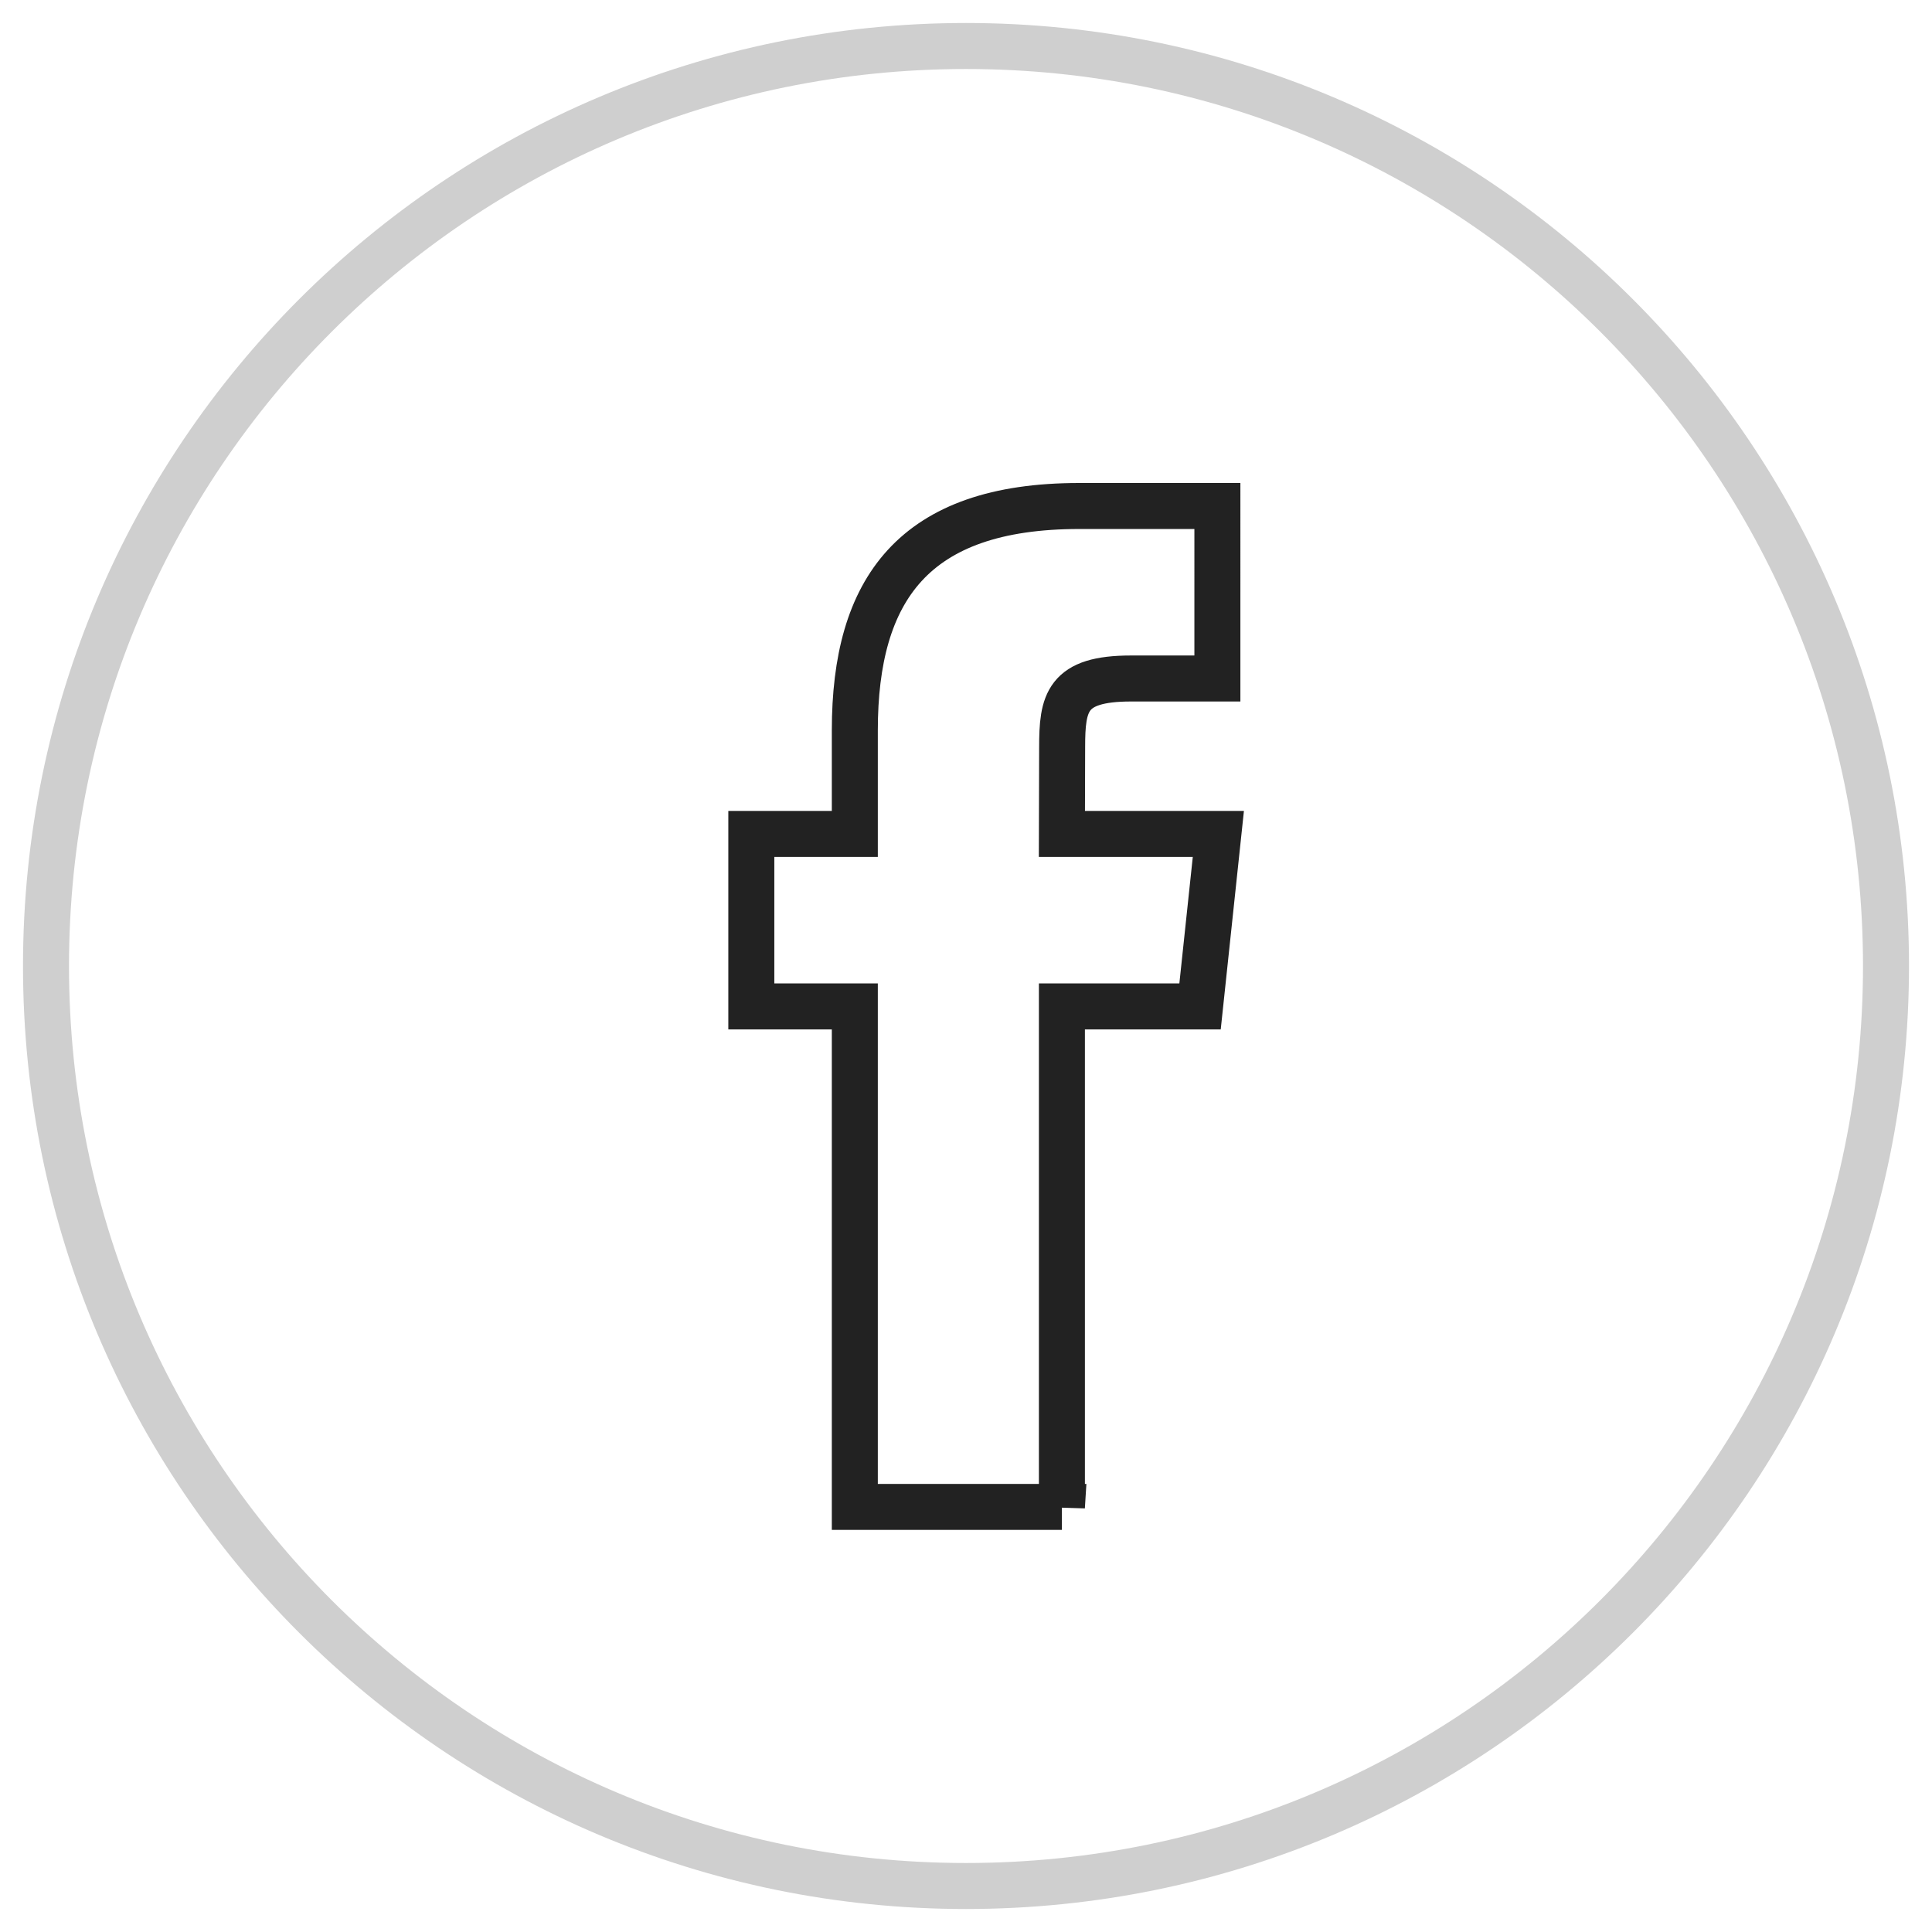
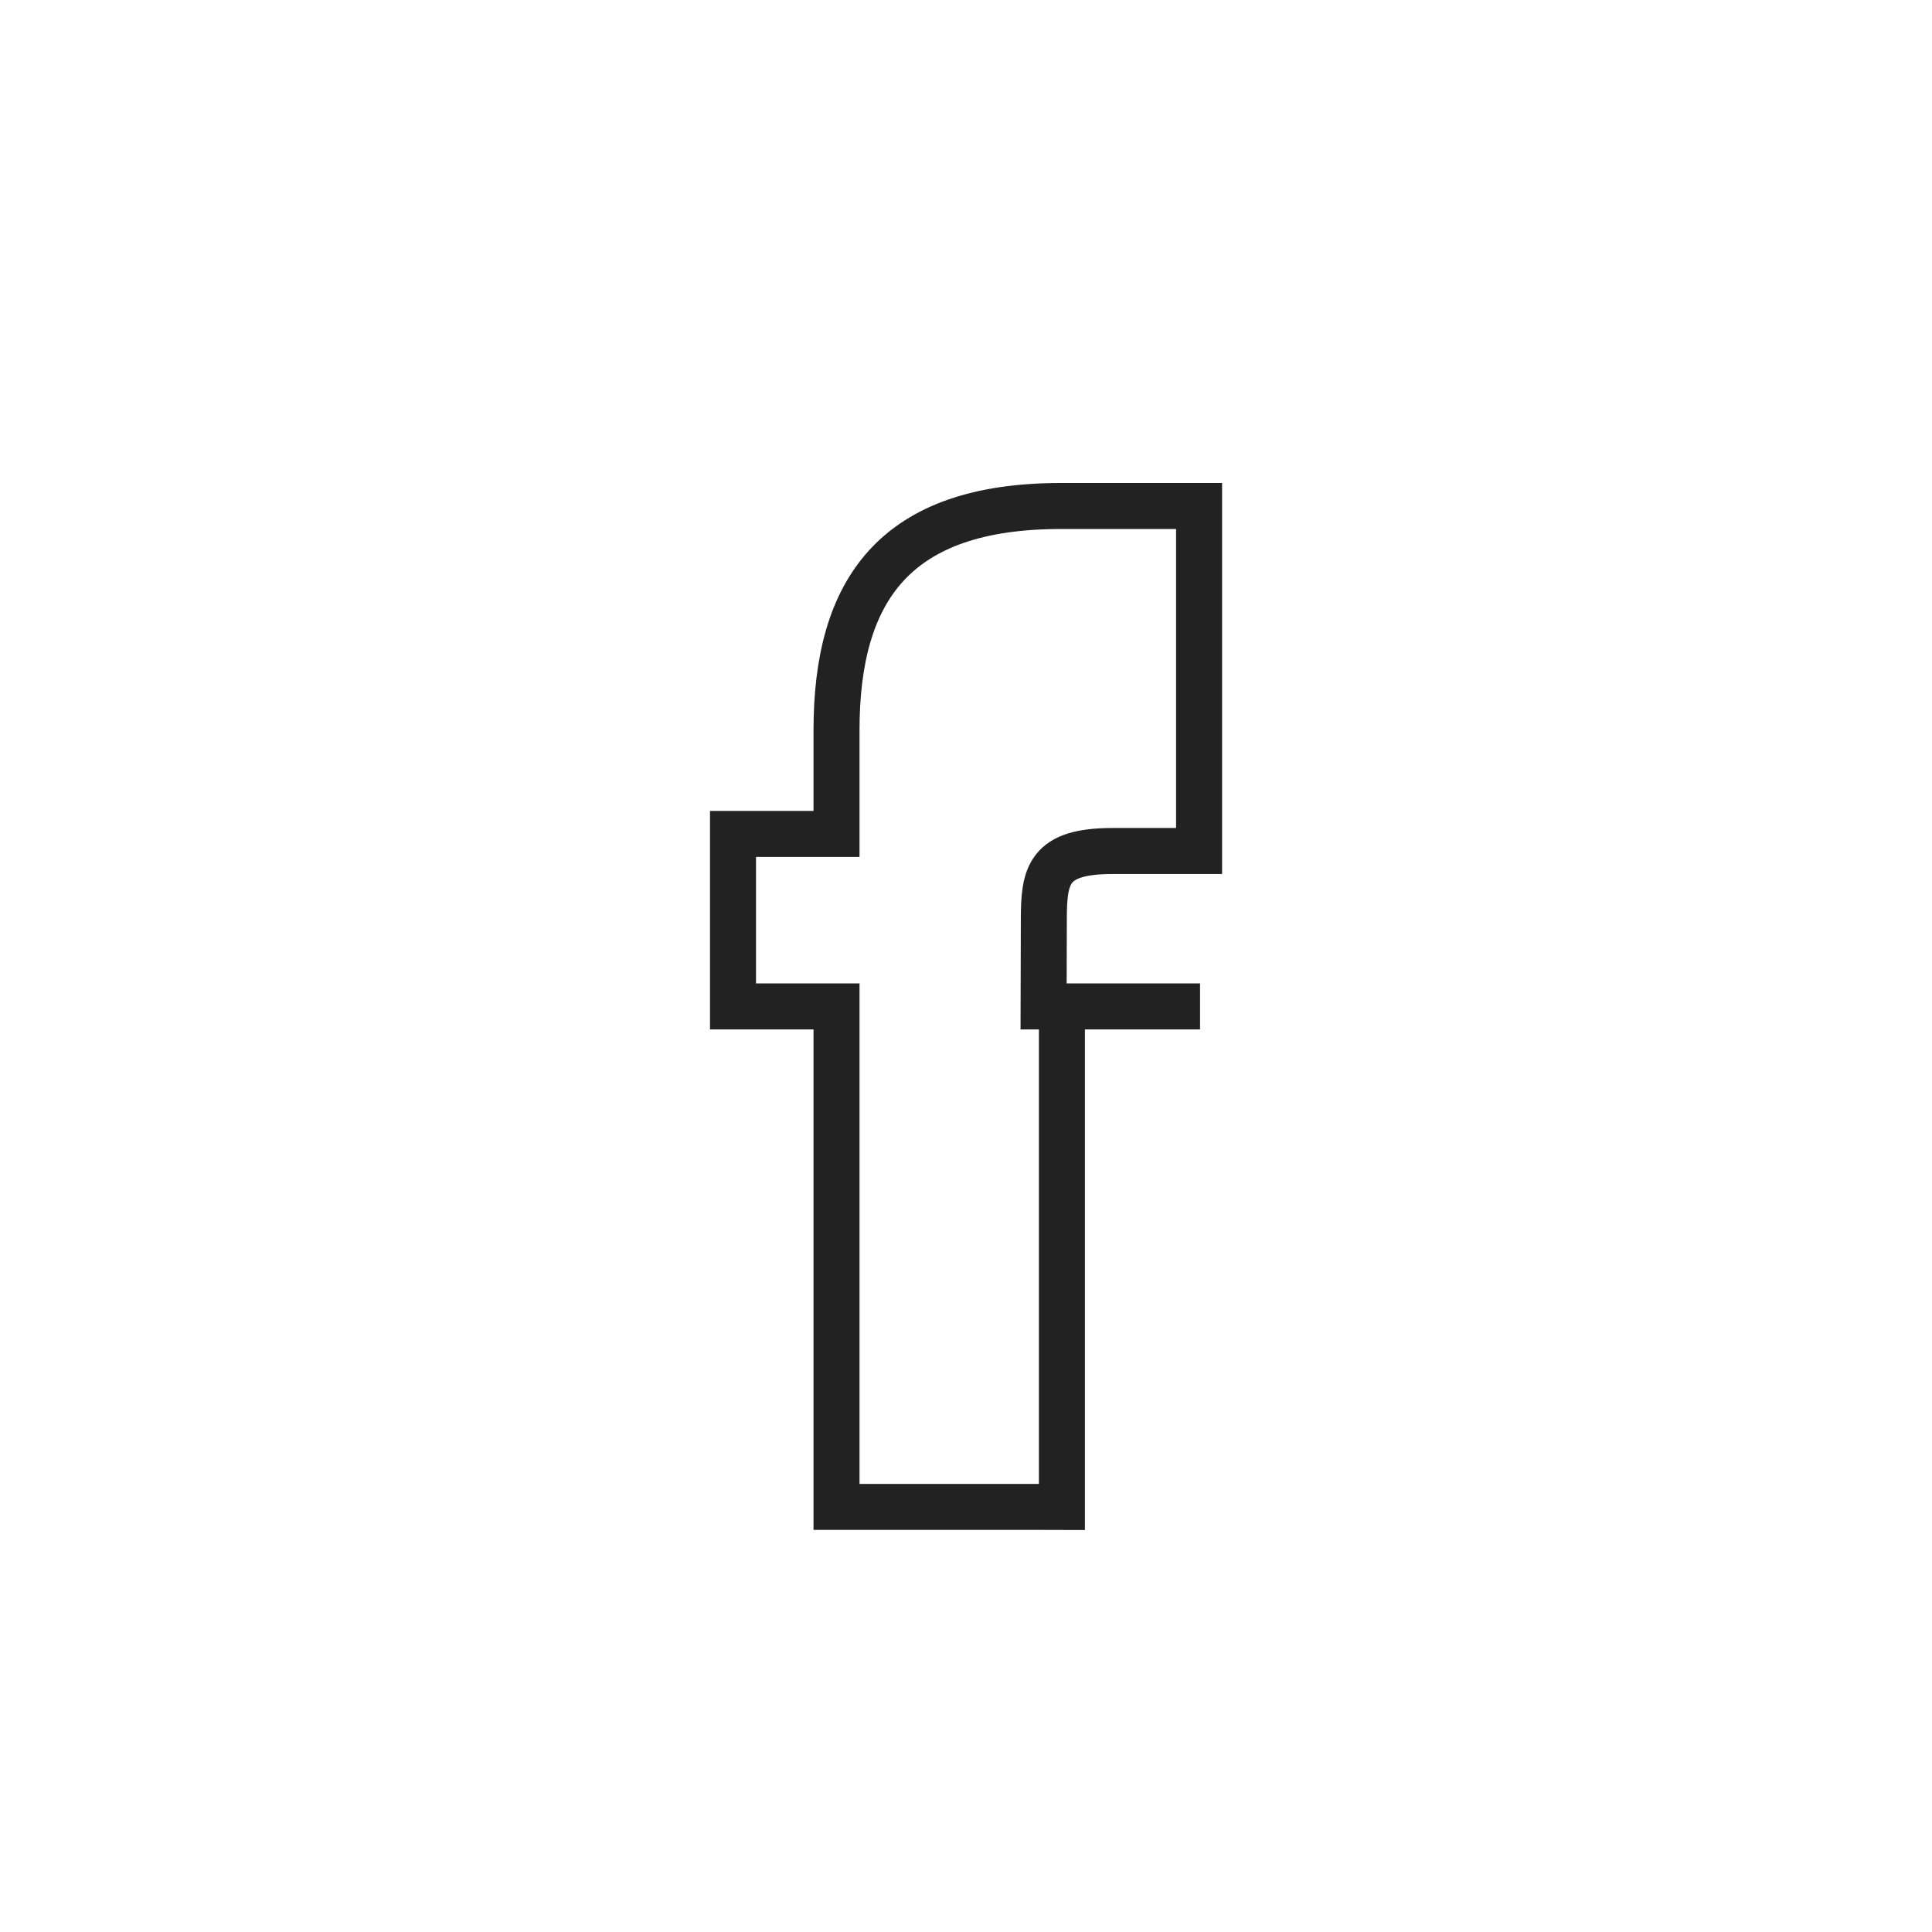
<svg xmlns="http://www.w3.org/2000/svg" width="42" height="42">
  <g fill="none" fill-rule="evenodd">
-     <path d="M23.085 32.76V21.879h3.003l.398-3.75h-3.401l.005-1.877c0-.978.093-1.502 1.497-1.502h1.878V11h-3.004c-3.608 0-4.878 1.819-4.878 4.878v2.251h-2.25v3.75h2.25v10.88h4.502z" stroke="#222" />
-     <path d="M1 21C1 9.954 9.954 1 21 1s20 8.954 20 20-8.954 20-20 20S1 32.046 1 21z" stroke="#CFCFCF" />
+     <path d="M23.085 32.76V21.879h3.003h-3.401l.005-1.877c0-.978.093-1.502 1.497-1.502h1.878V11h-3.004c-3.608 0-4.878 1.819-4.878 4.878v2.251h-2.25v3.75h2.25v10.88h4.502z" stroke="#222" />
  </g>
</svg>